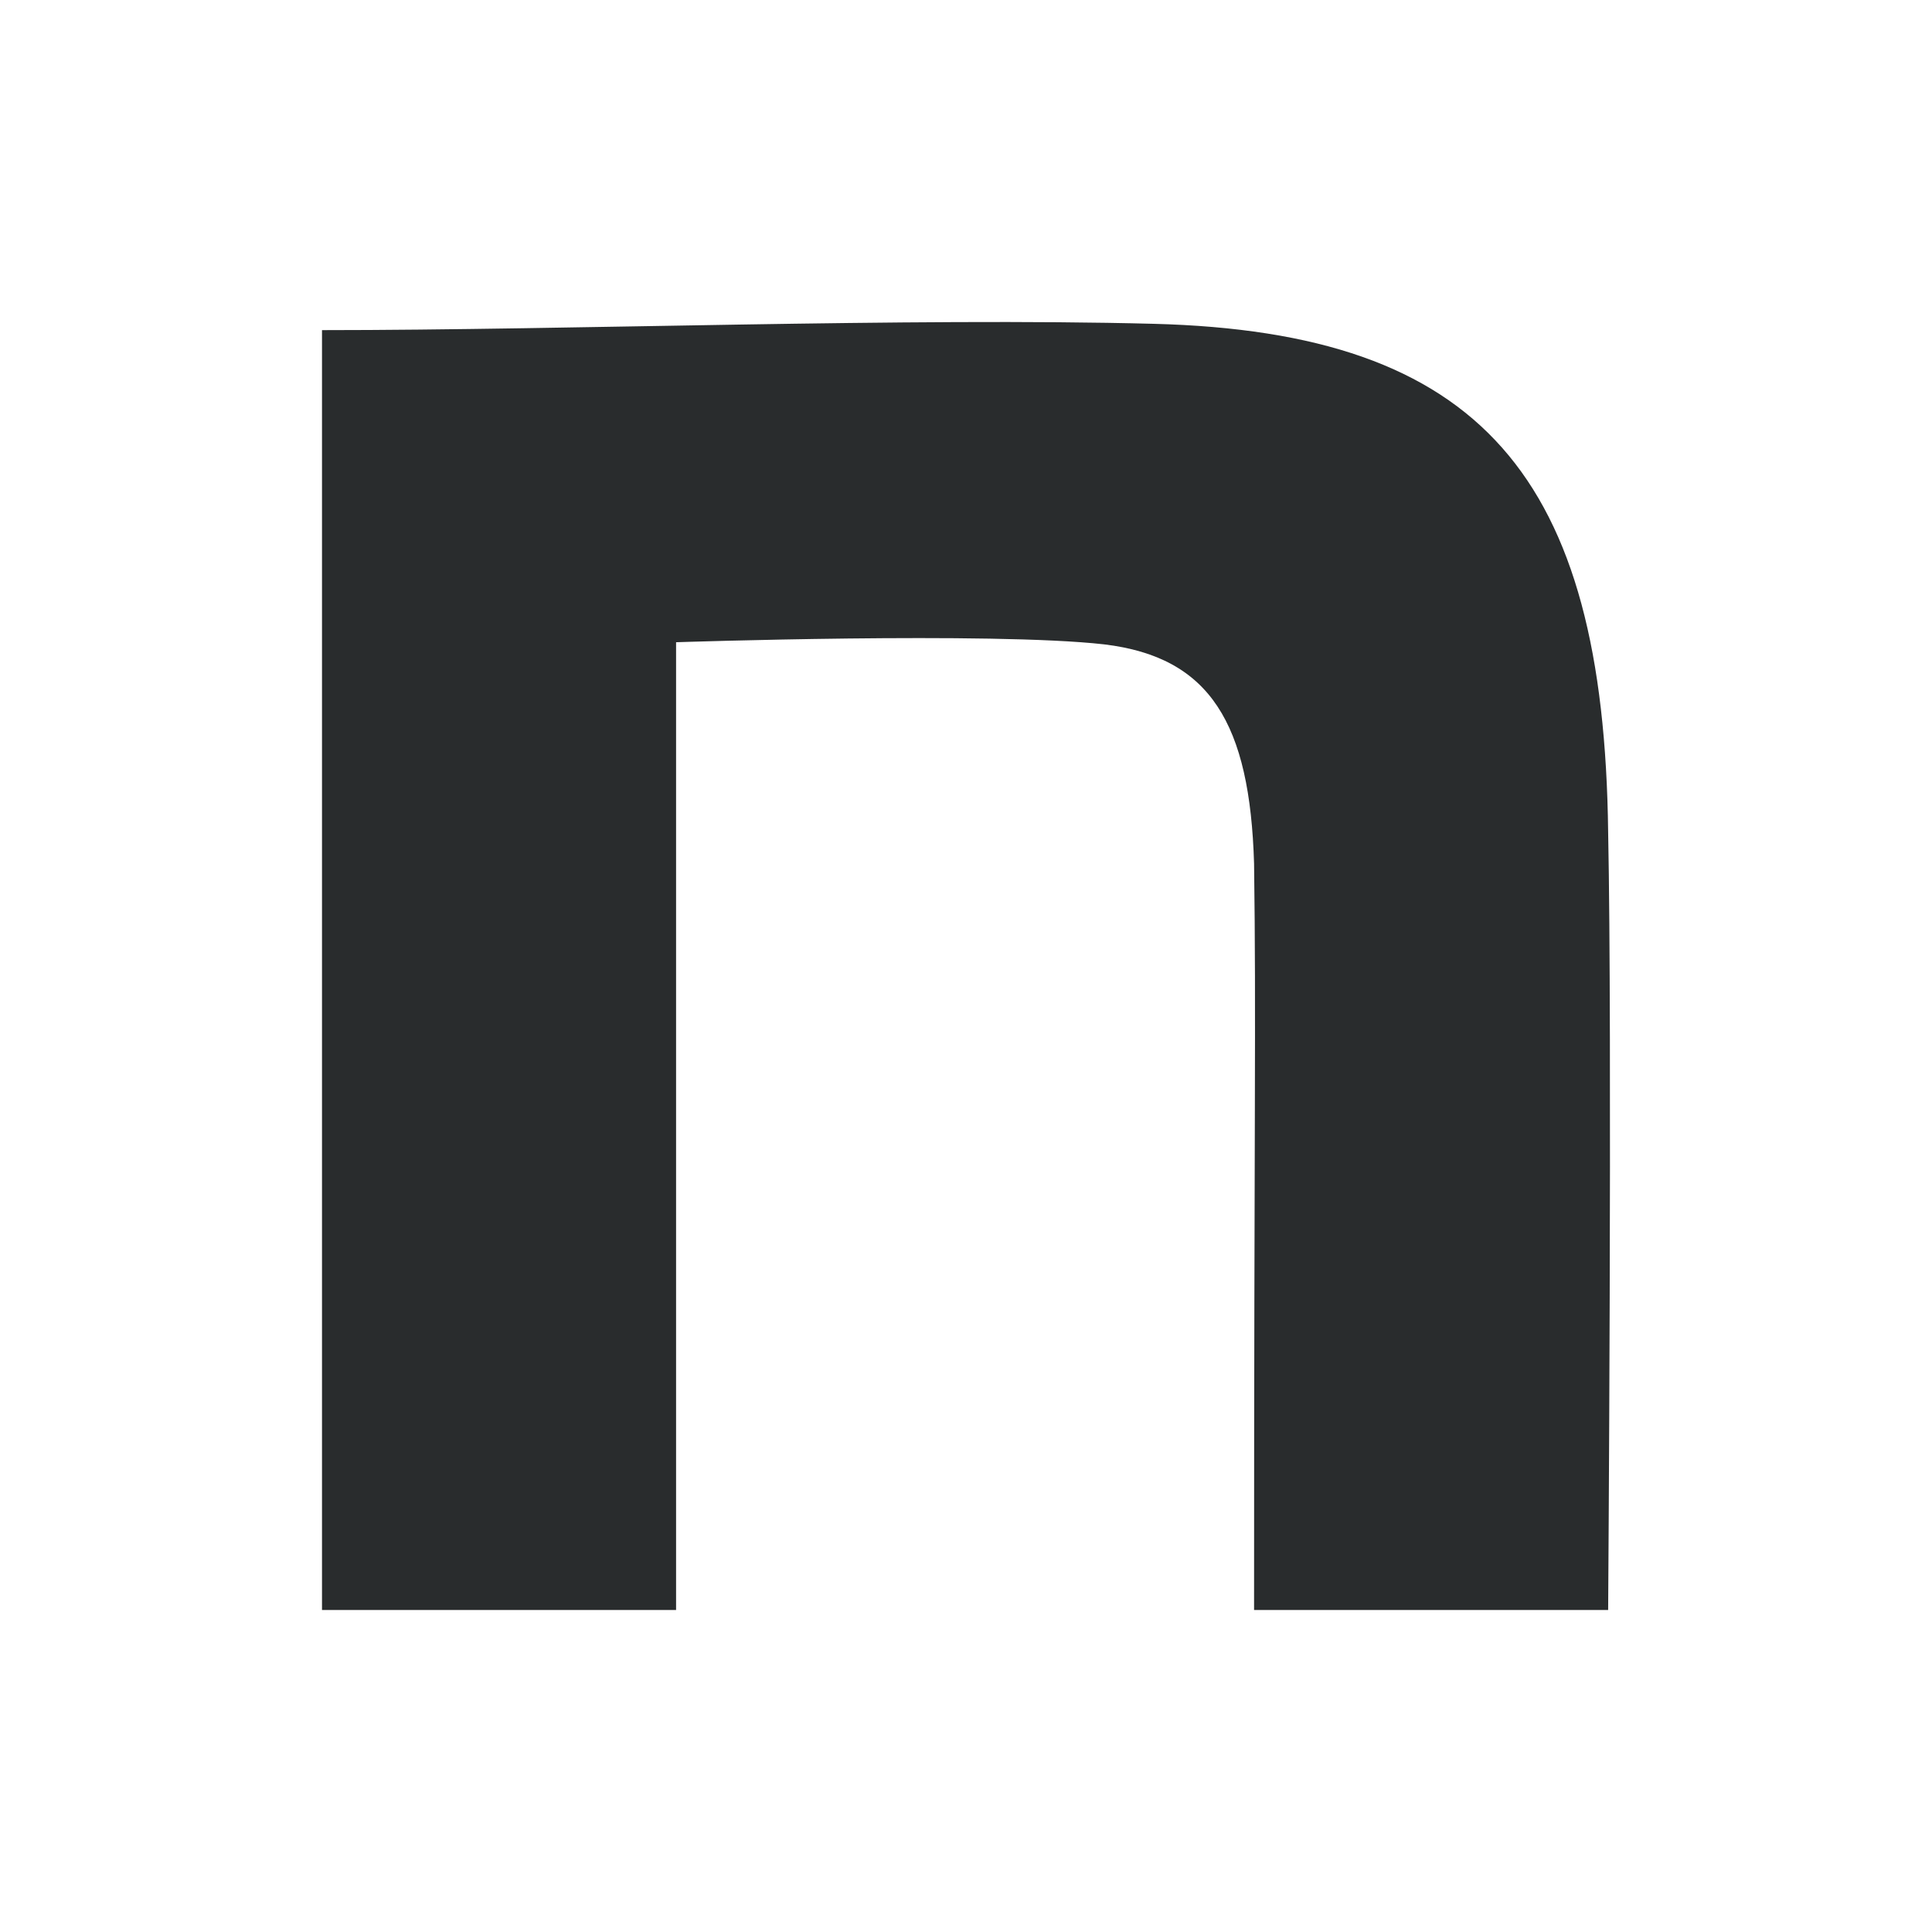
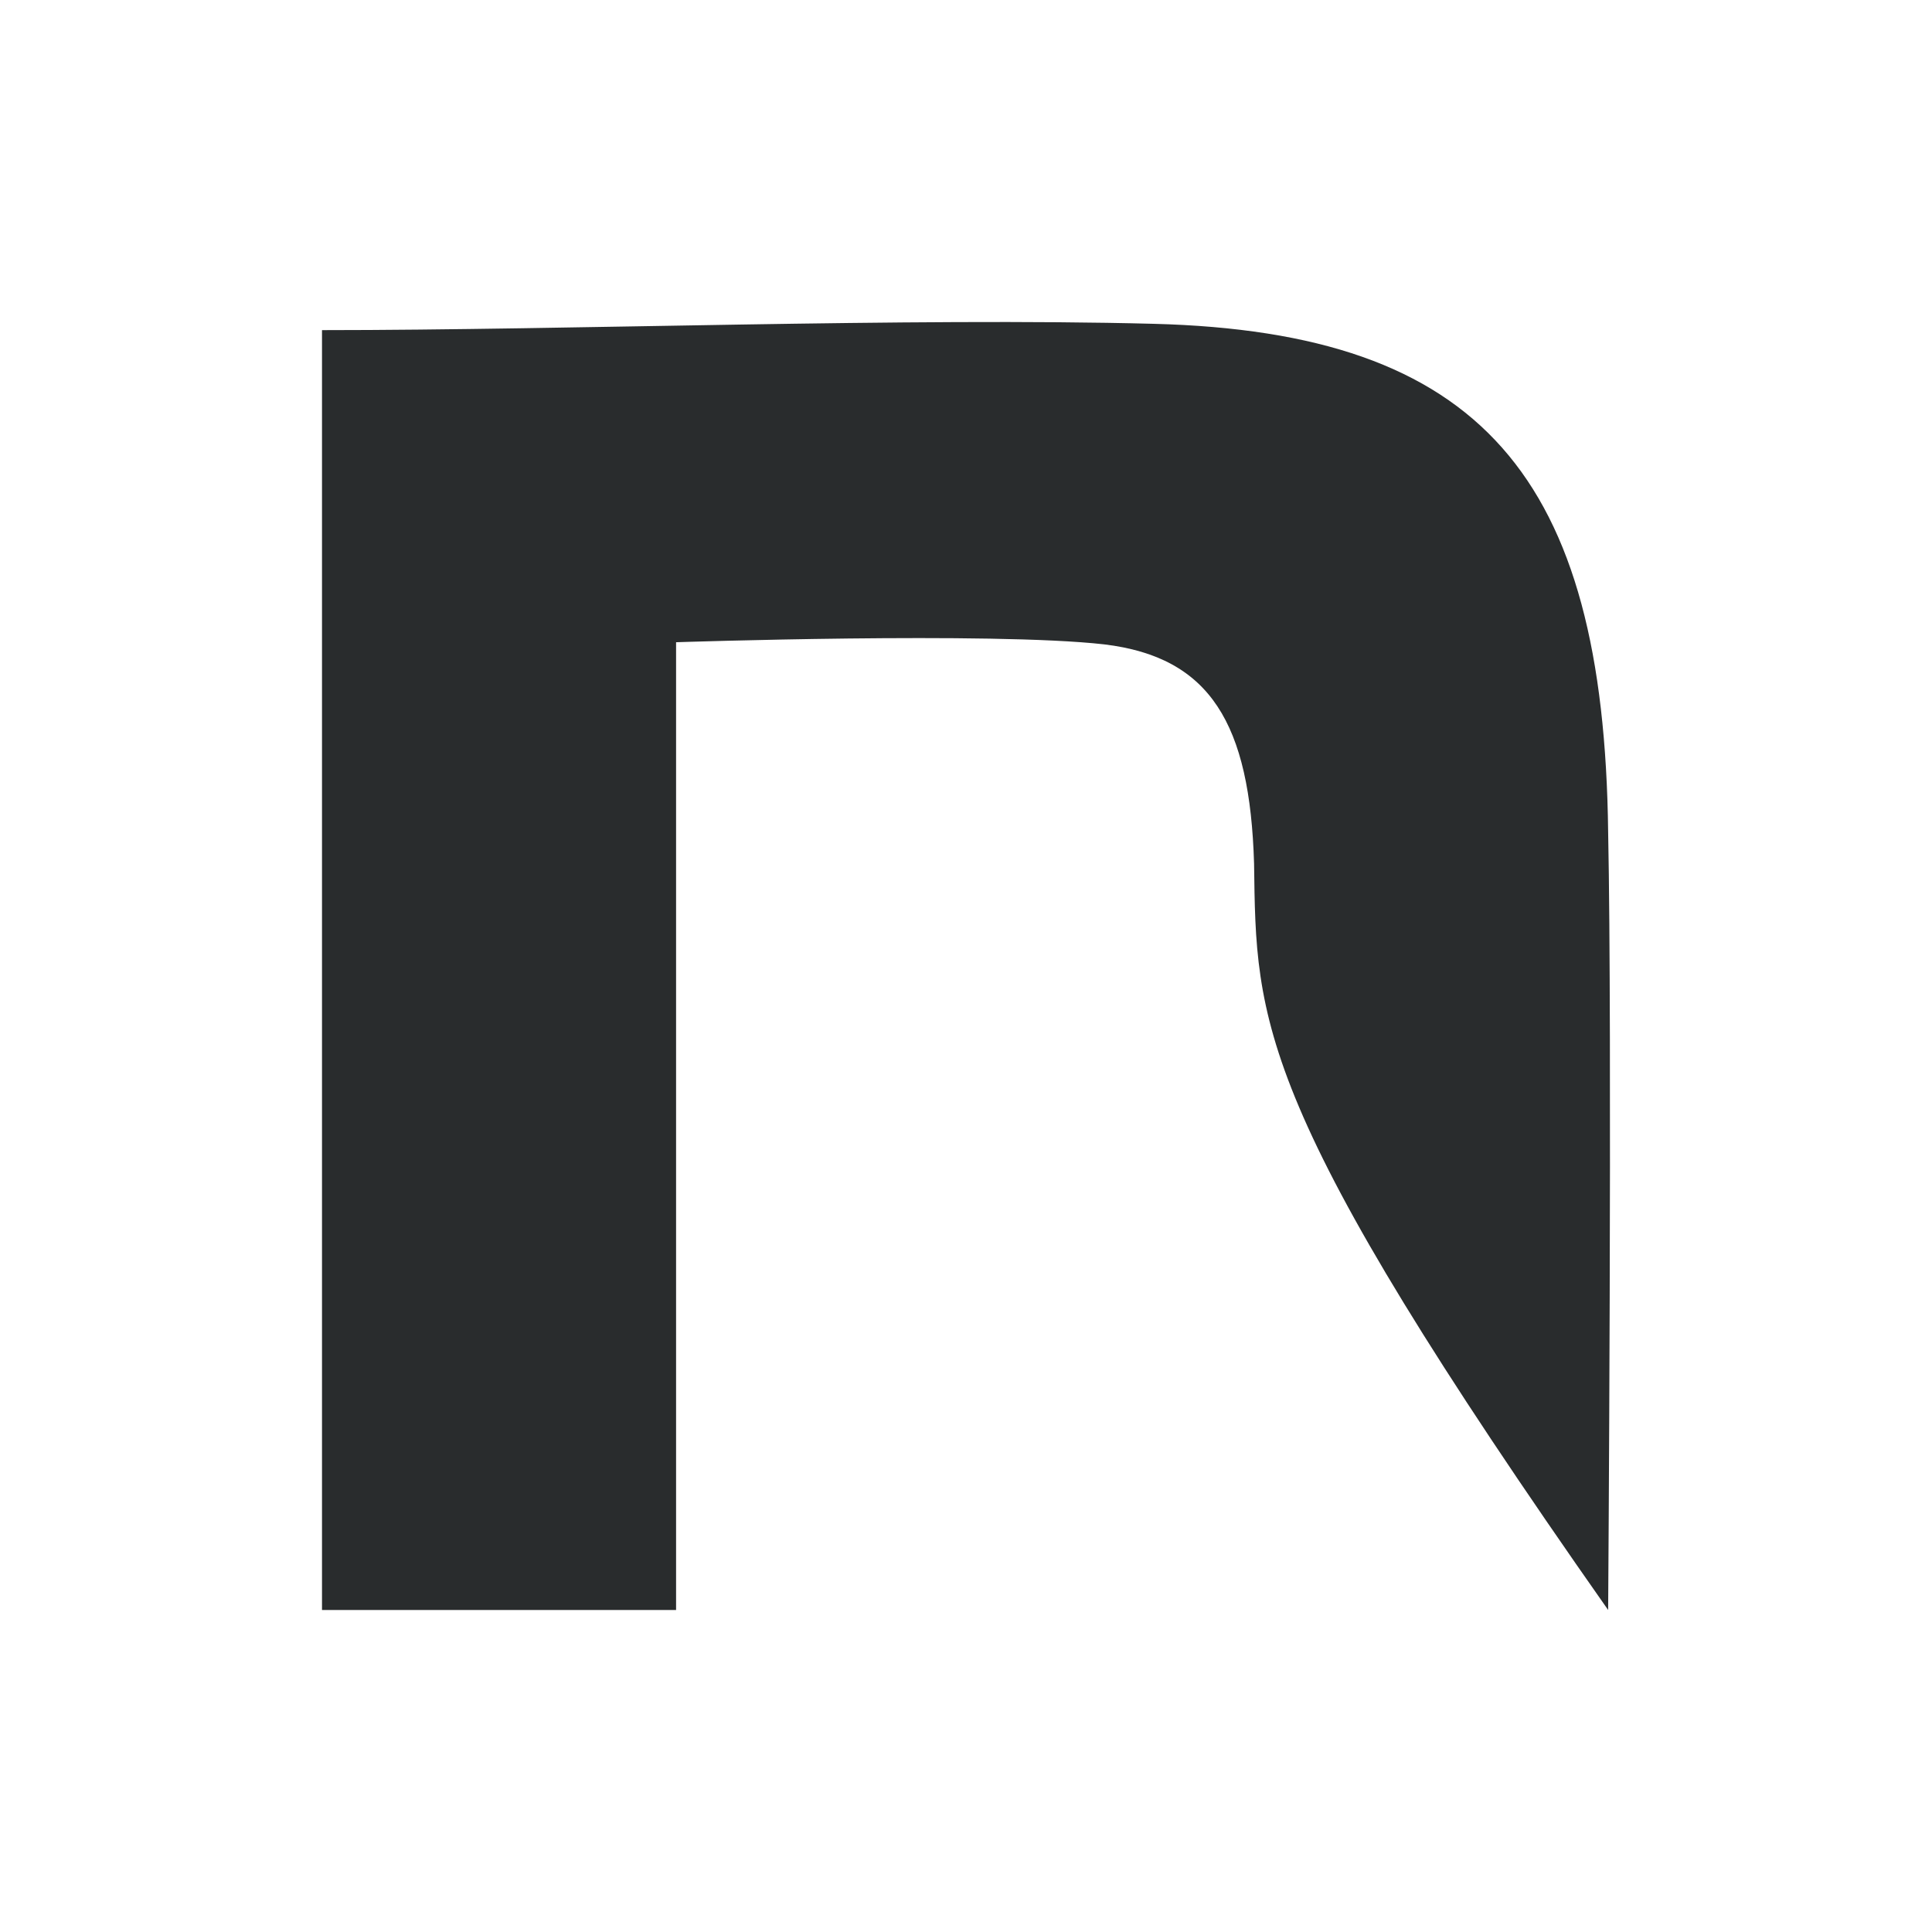
<svg xmlns="http://www.w3.org/2000/svg" width="48" height="48" viewBox="0 0 48 48" fill="none">
-   <path d="M8 8.202C14.163 8.202 22.604 7.886 28.664 8.045C36.795 8.255 39.851 11.835 39.954 20.679C40.057 25.68 39.954 40 39.954 40H31.157C31.157 27.471 31.21 25.403 31.157 21.455C31.054 17.981 30.072 16.325 27.431 16.009C24.635 15.692 16.797 15.956 16.797 15.956V40H8V8.202Z" fill="#292C2D" />
+   <path d="M8 8.202C14.163 8.202 22.604 7.886 28.664 8.045C36.795 8.255 39.851 11.835 39.954 20.679C40.057 25.68 39.954 40 39.954 40C31.157 27.471 31.21 25.403 31.157 21.455C31.054 17.981 30.072 16.325 27.431 16.009C24.635 15.692 16.797 15.956 16.797 15.956V40H8V8.202Z" fill="#292C2D" />
</svg>